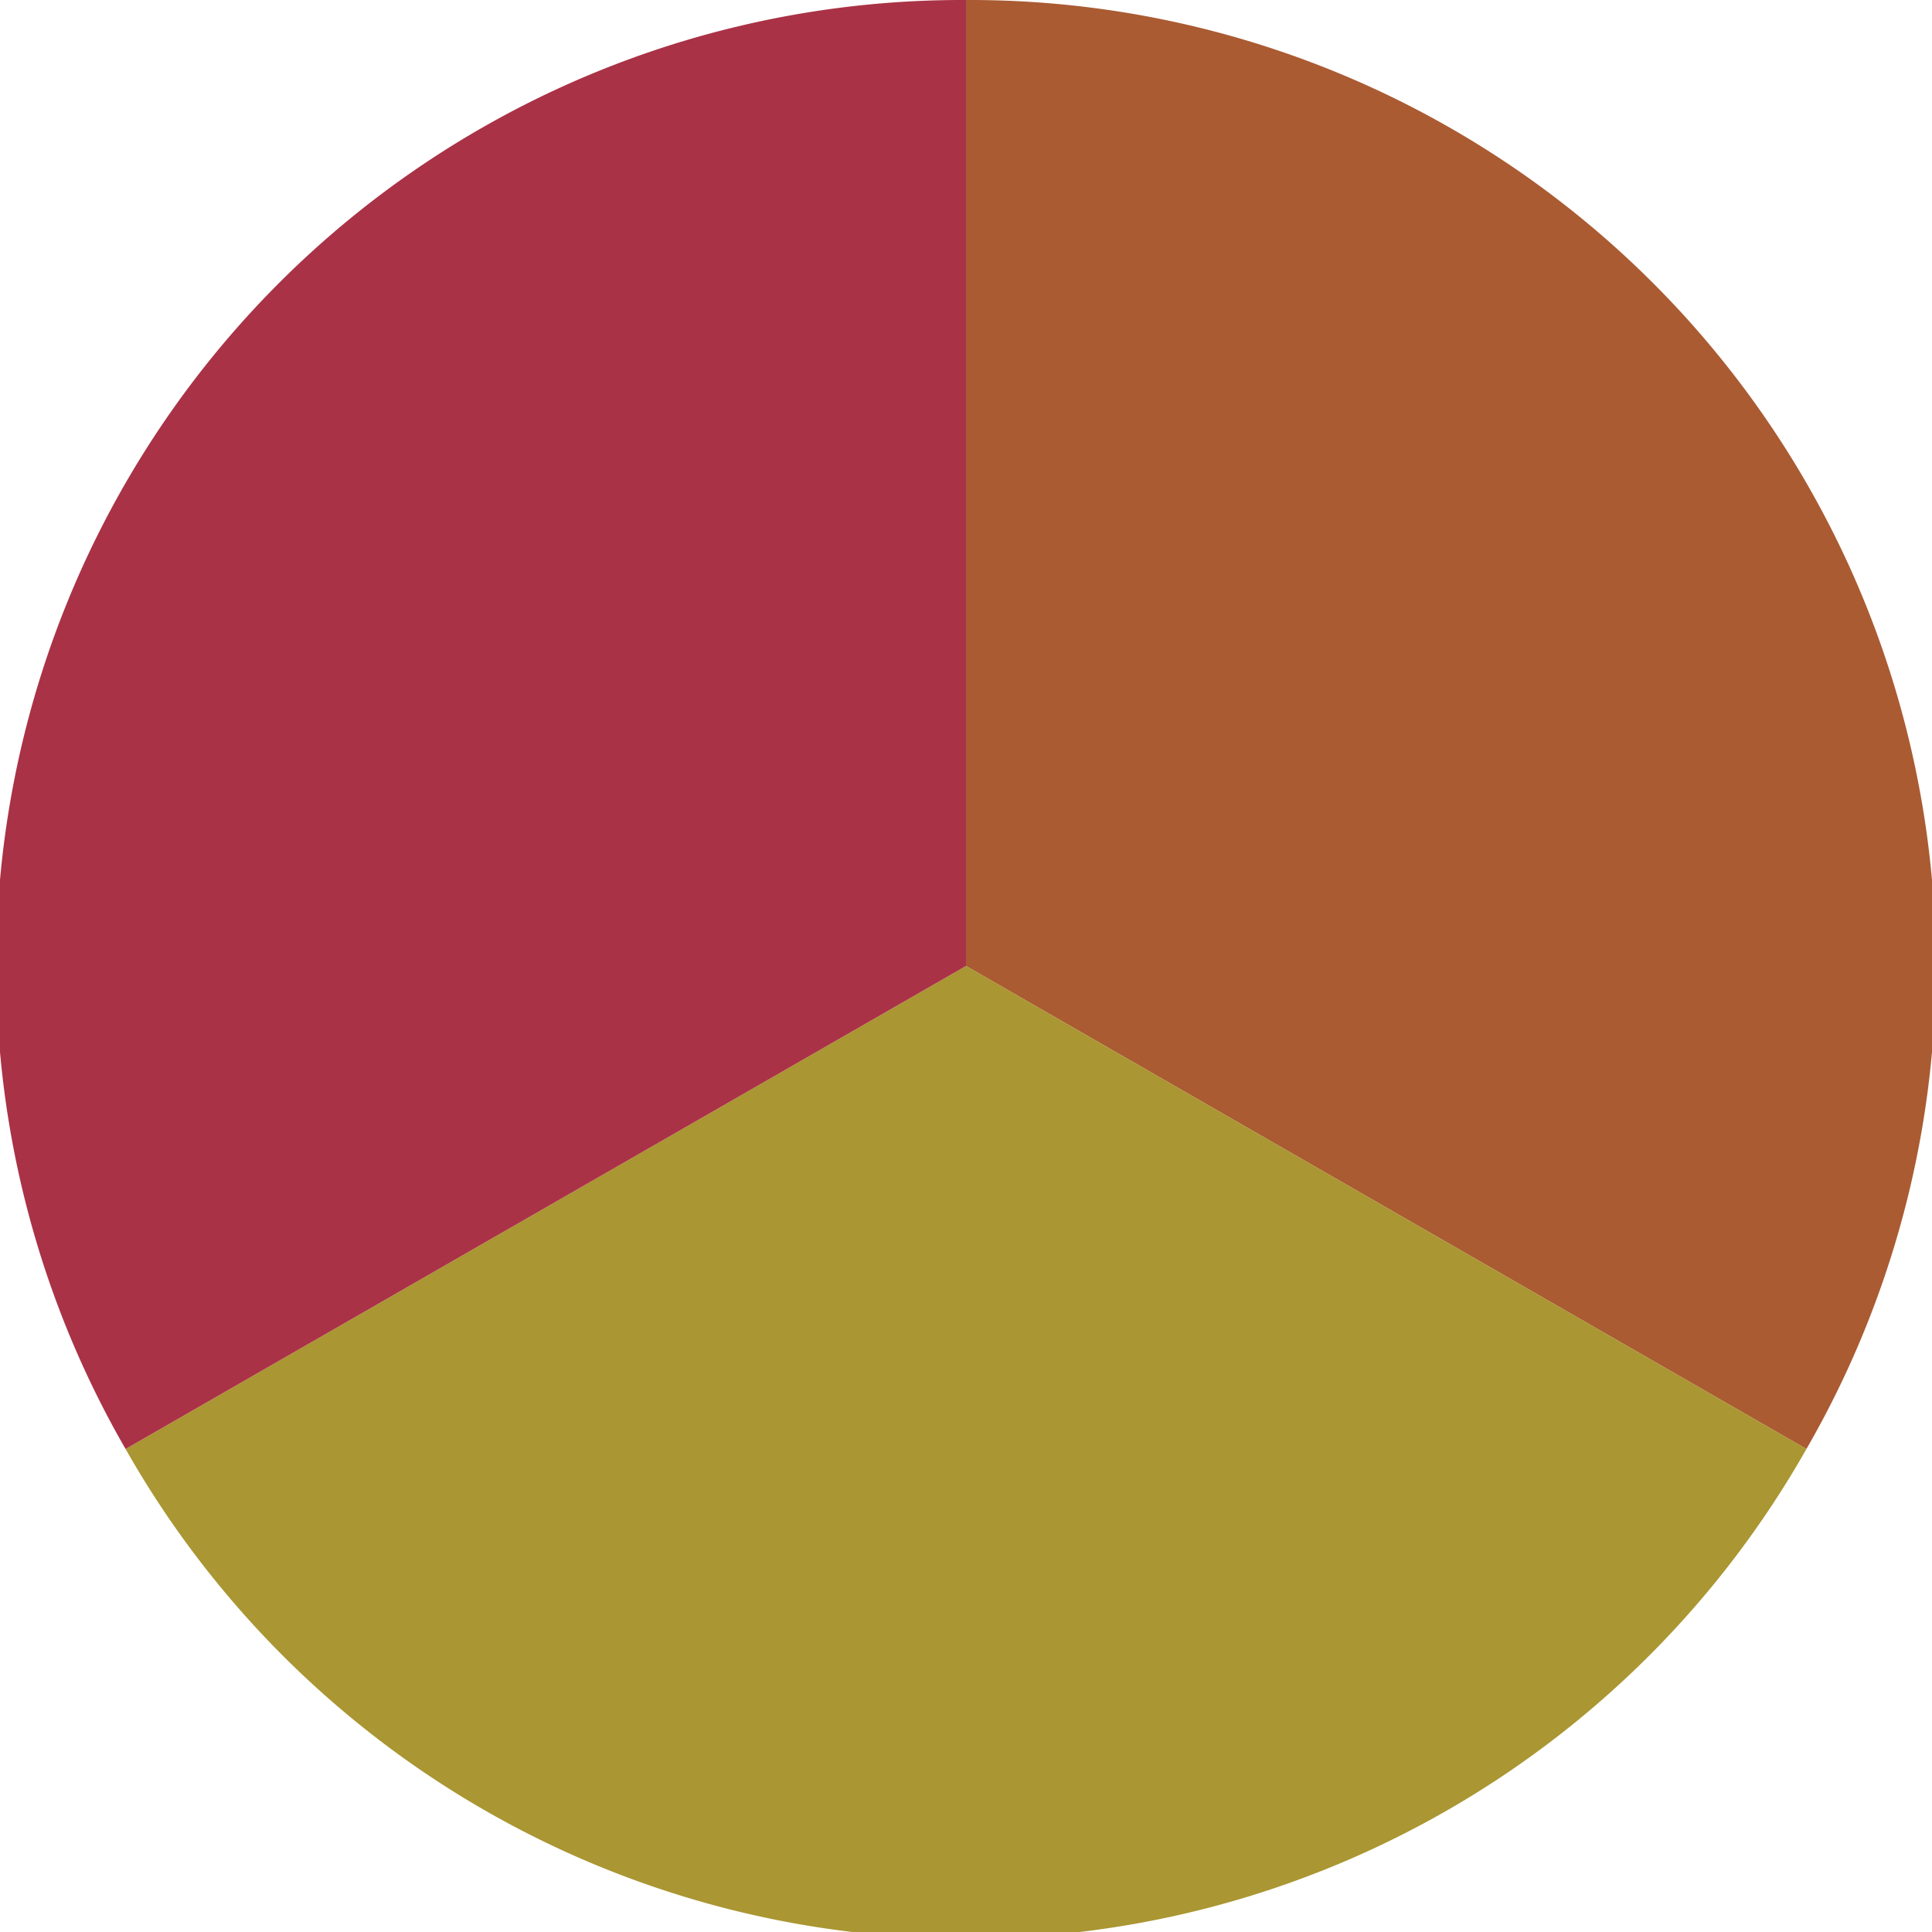
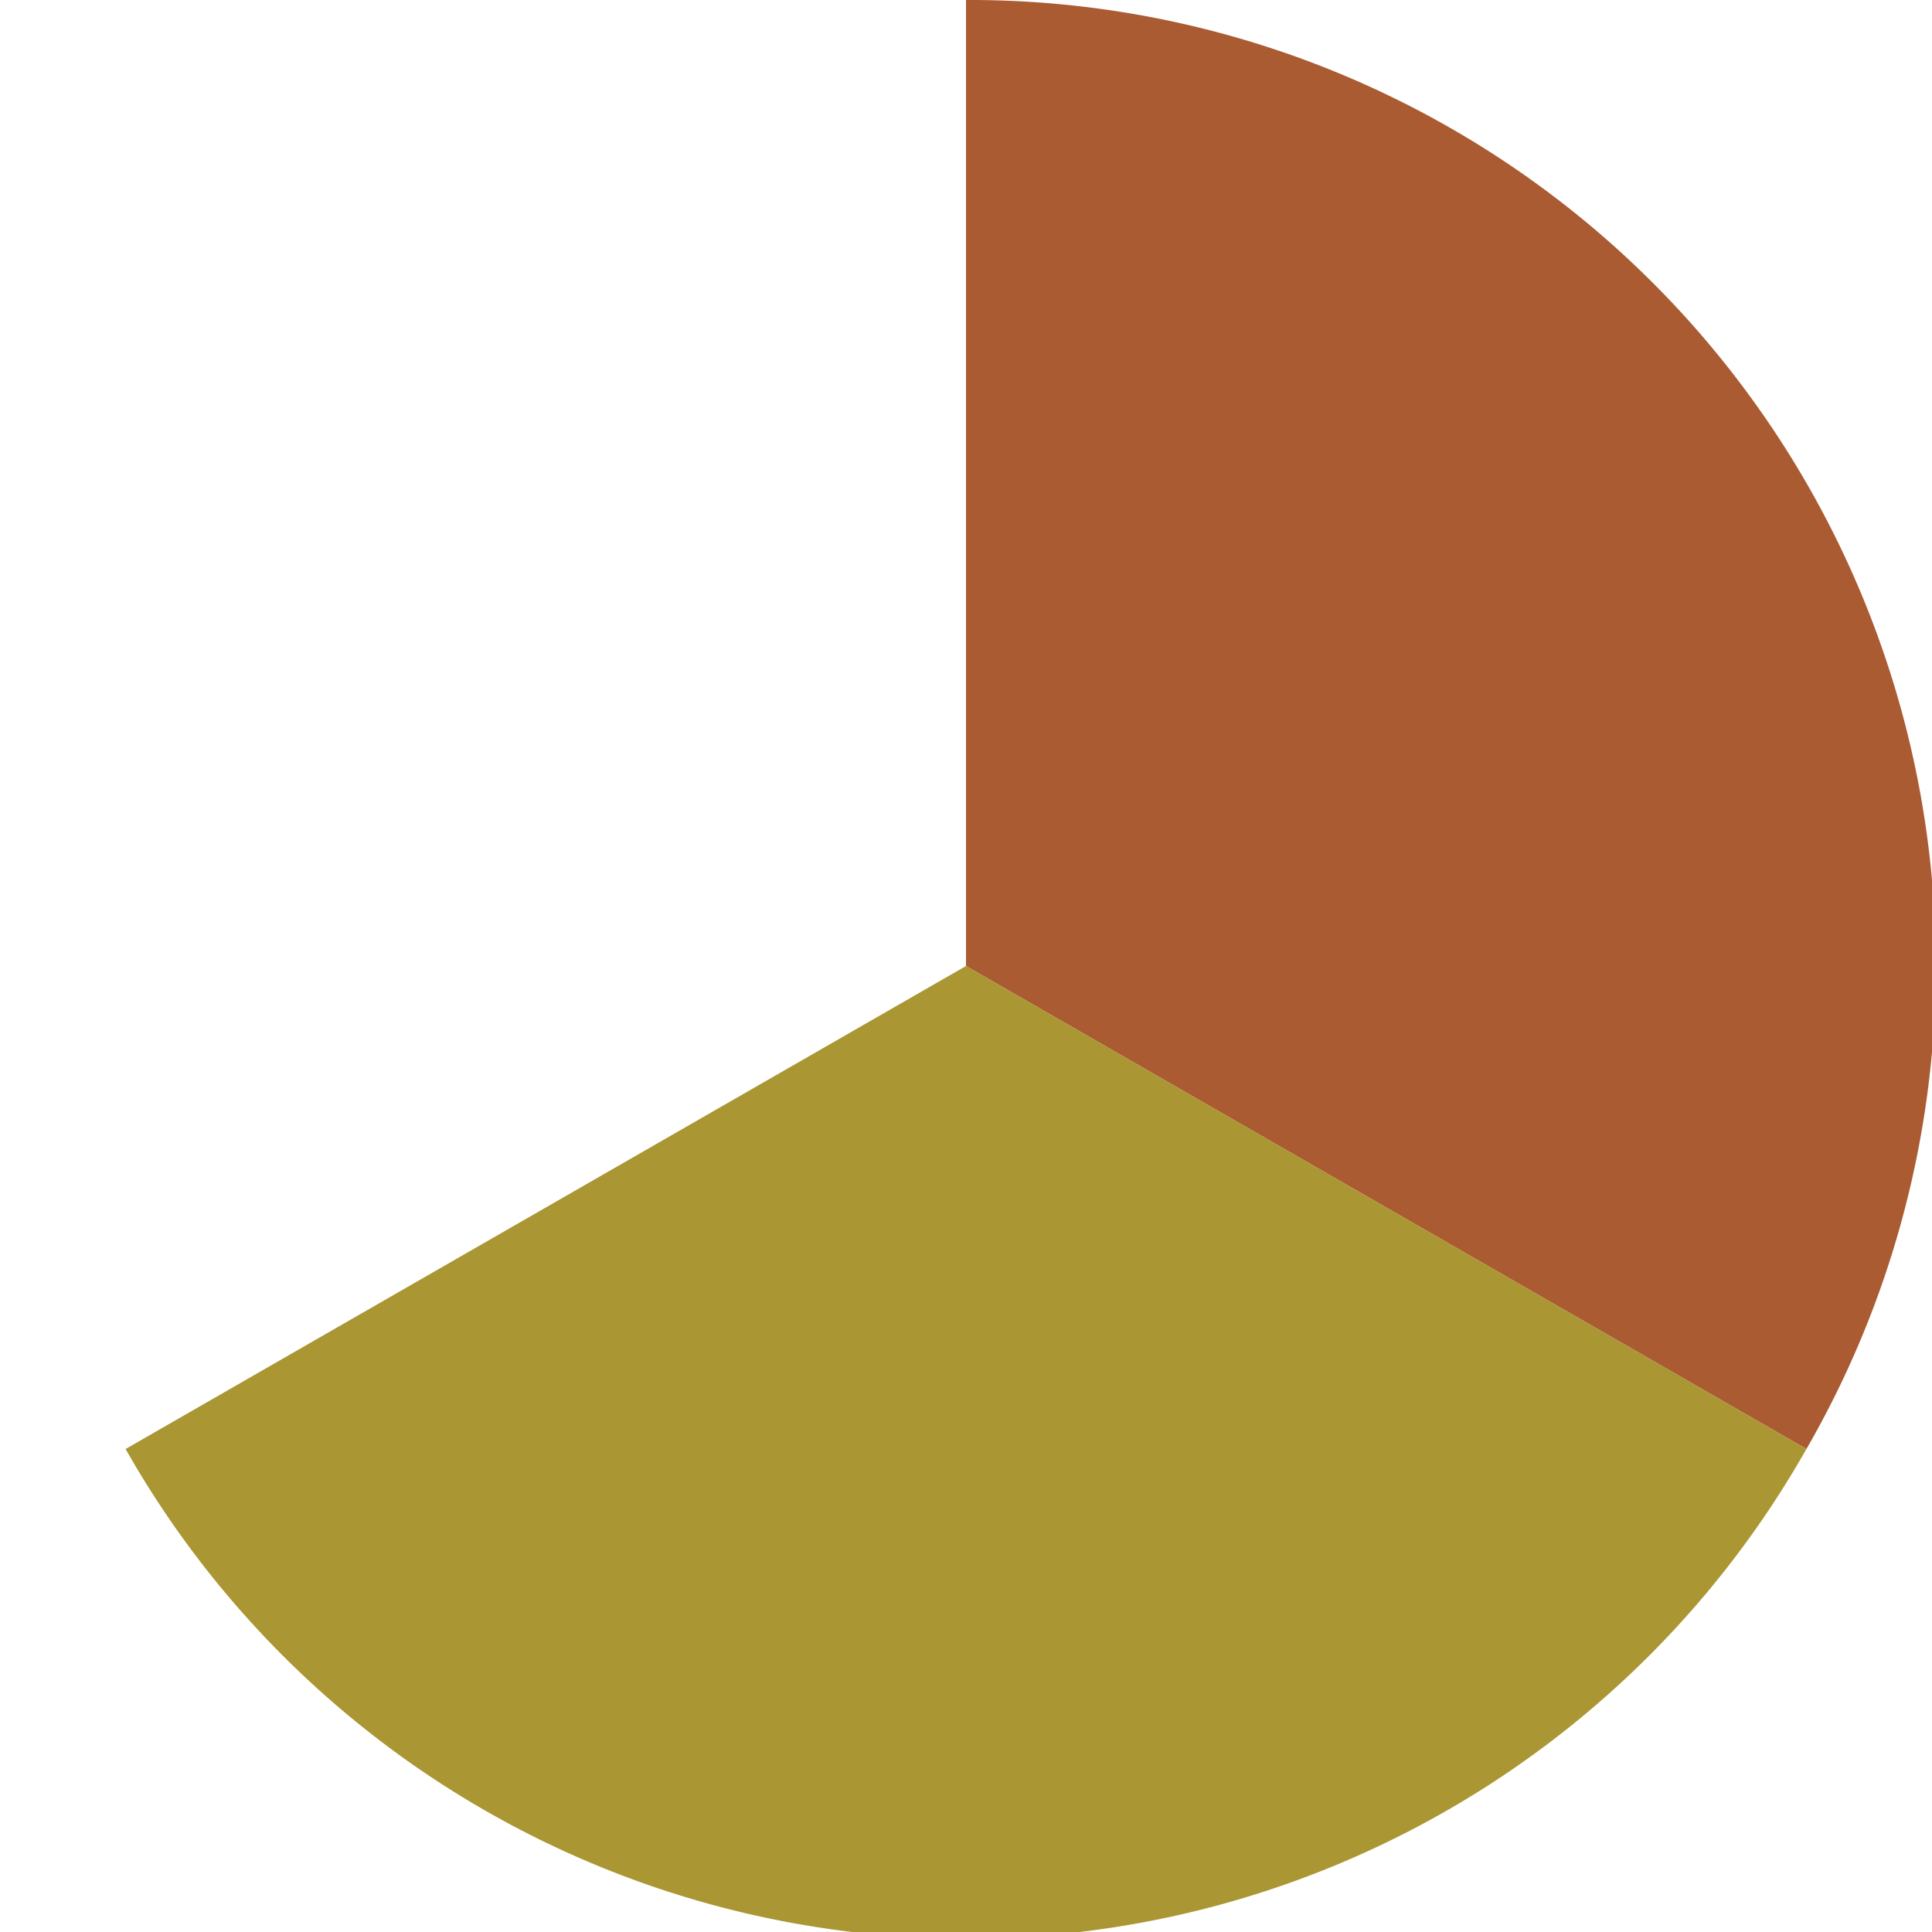
<svg xmlns="http://www.w3.org/2000/svg" width="500" height="500" viewBox="-1 -1 2 2">
  <path d="M 0 -1               A 1,1 0 0,1 0.87 0.5             L 0,0              z" fill="#aa5b32" />
  <path d="M 0.87 0.5               A 1,1 0 0,1 -0.87 0.5             L 0,0              z" fill="#aa9632" />
-   <path d="M -0.87 0.5               A 1,1 0 0,1 -0 -1             L 0,0              z" fill="#aa3246" />
</svg>